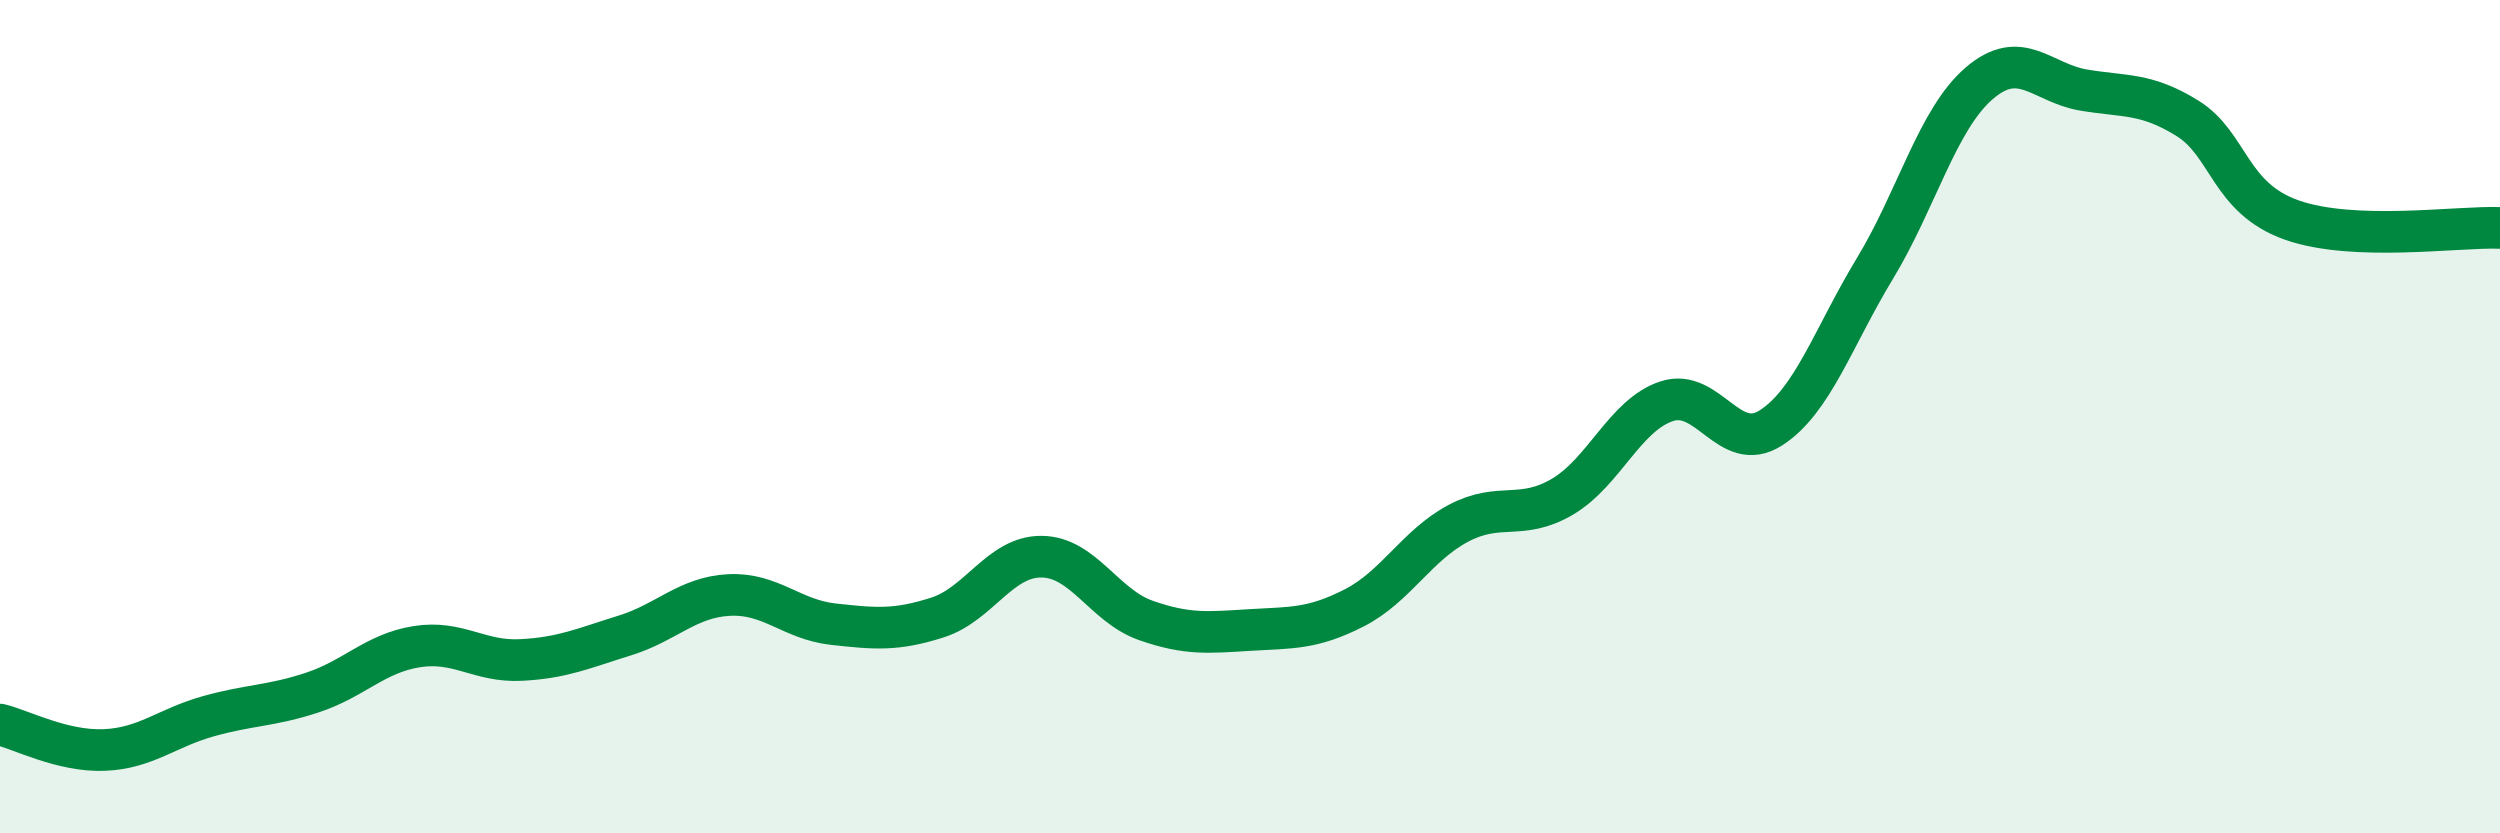
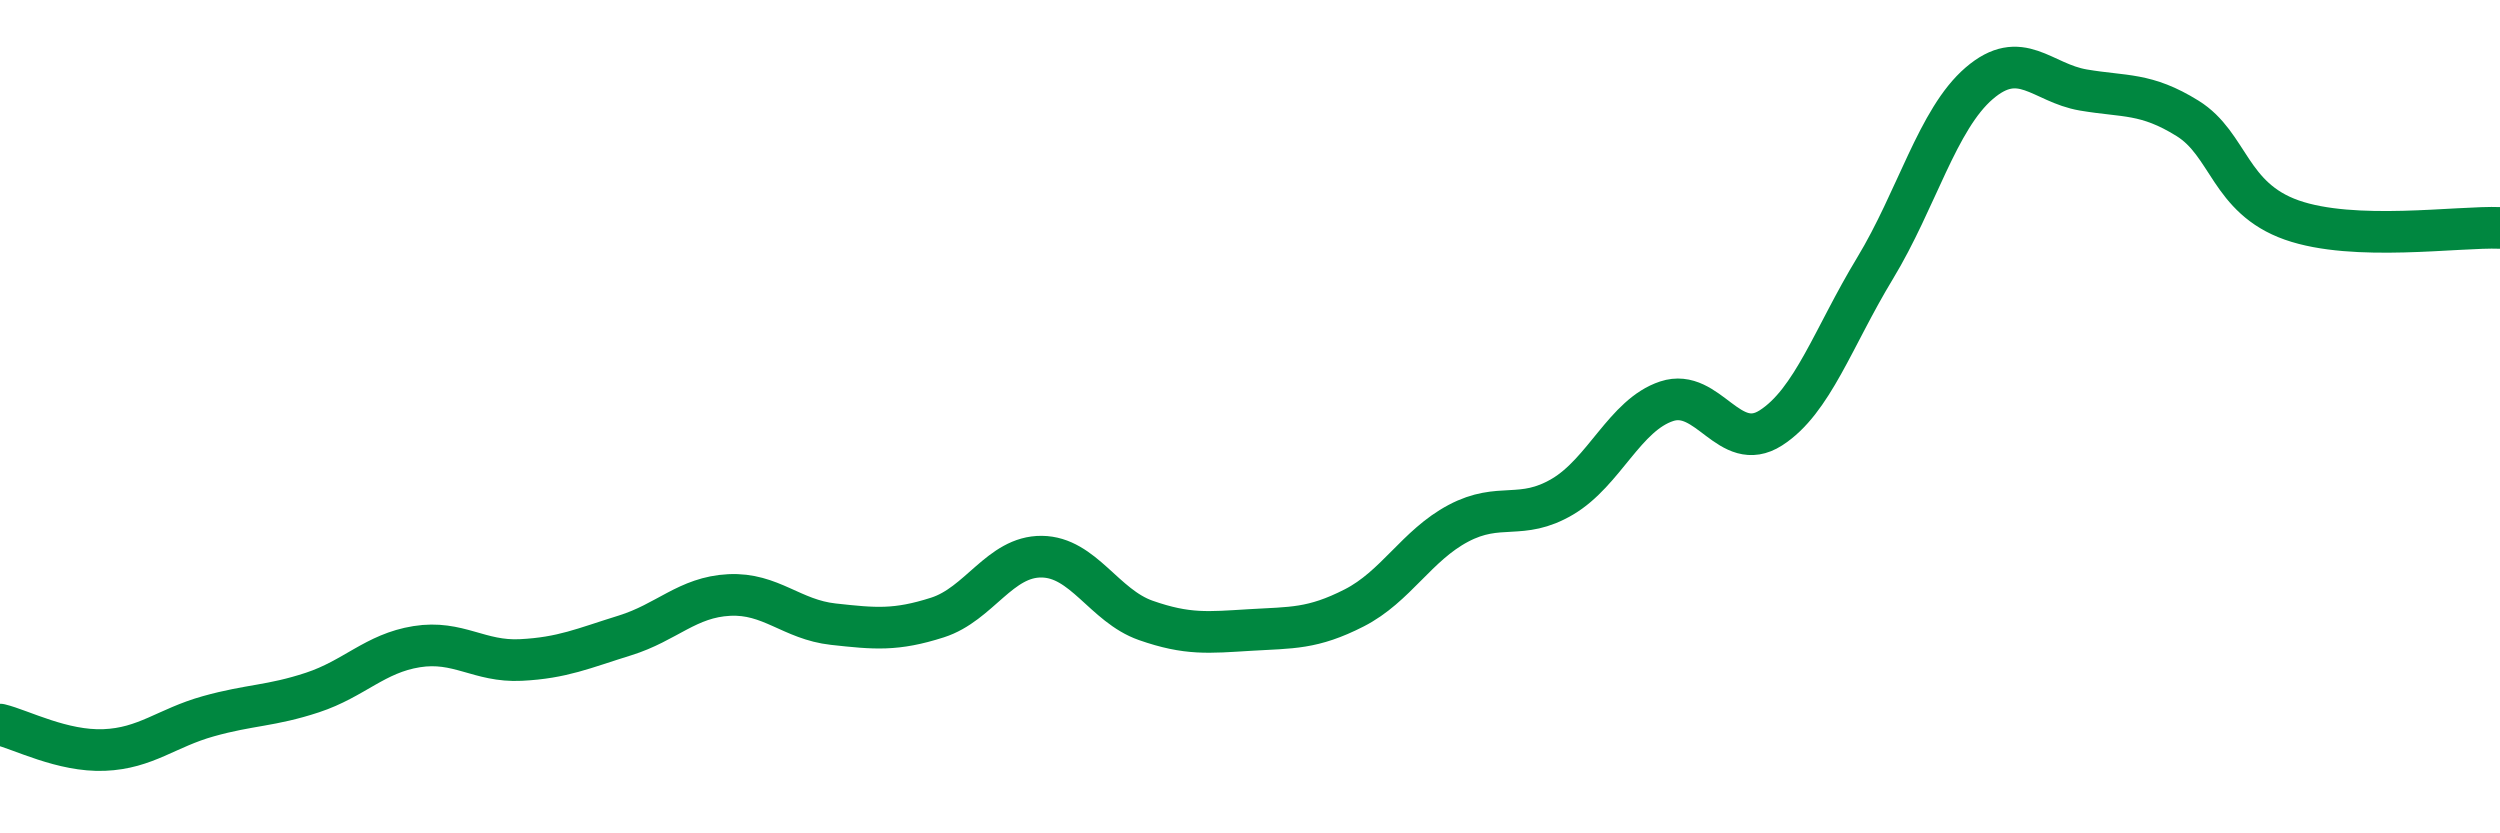
<svg xmlns="http://www.w3.org/2000/svg" width="60" height="20" viewBox="0 0 60 20">
-   <path d="M 0,17.39 C 0.5,17.51 1.5,18.04 2.5,18 C 3.5,17.96 4,17.47 5,17.19 C 6,16.91 6.5,16.95 7.5,16.62 C 8.5,16.29 9,15.68 10,15.52 C 11,15.36 11.5,15.89 12.5,15.84 C 13.5,15.79 14,15.56 15,15.25 C 16,14.94 16.5,14.33 17.5,14.28 C 18.5,14.23 19,14.87 20,14.98 C 21,15.09 21.5,15.14 22.5,14.82 C 23.5,14.5 24,13.35 25,13.36 C 26,13.37 26.5,14.54 27.5,14.89 C 28.5,15.24 29,15.18 30,15.12 C 31,15.06 31.5,15.1 32.5,14.59 C 33.5,14.08 34,13.09 35,12.56 C 36,12.03 36.5,12.51 37.5,11.92 C 38.5,11.33 39,9.96 40,9.63 C 41,9.3 41.5,10.91 42.5,10.27 C 43.5,9.63 44,8.09 45,6.44 C 46,4.79 46.5,2.86 47.5,2 C 48.5,1.14 49,1.99 50,2.16 C 51,2.33 51.5,2.22 52.5,2.84 C 53.5,3.46 53.5,4.75 55,5.28 C 56.5,5.81 59,5.43 60,5.47L60 20L0 20Z" fill="#008740" opacity="0.1" stroke-linecap="round" stroke-linejoin="round" />
  <path d="M 0,17.39 C 0.5,17.51 1.5,18.04 2.5,18 C 3.5,17.96 4,17.47 5,17.19 C 6,16.91 6.5,16.95 7.5,16.62 C 8.5,16.29 9,15.68 10,15.52 C 11,15.36 11.5,15.89 12.5,15.84 C 13.5,15.79 14,15.56 15,15.25 C 16,14.94 16.5,14.33 17.5,14.28 C 18.5,14.23 19,14.87 20,14.98 C 21,15.09 21.5,15.14 22.5,14.82 C 23.5,14.5 24,13.35 25,13.36 C 26,13.37 26.5,14.54 27.5,14.89 C 28.5,15.24 29,15.18 30,15.12 C 31,15.06 31.5,15.1 32.5,14.59 C 33.5,14.08 34,13.09 35,12.56 C 36,12.03 36.5,12.51 37.5,11.92 C 38.5,11.33 39,9.96 40,9.63 C 41,9.3 41.5,10.91 42.5,10.27 C 43.5,9.63 44,8.09 45,6.44 C 46,4.79 46.5,2.86 47.5,2 C 48.5,1.14 49,1.99 50,2.16 C 51,2.33 51.5,2.22 52.5,2.84 C 53.5,3.46 53.5,4.75 55,5.28 C 56.5,5.81 59,5.43 60,5.47" stroke="#008740" stroke-width="1" fill="none" stroke-linecap="round" stroke-linejoin="round" />
</svg>